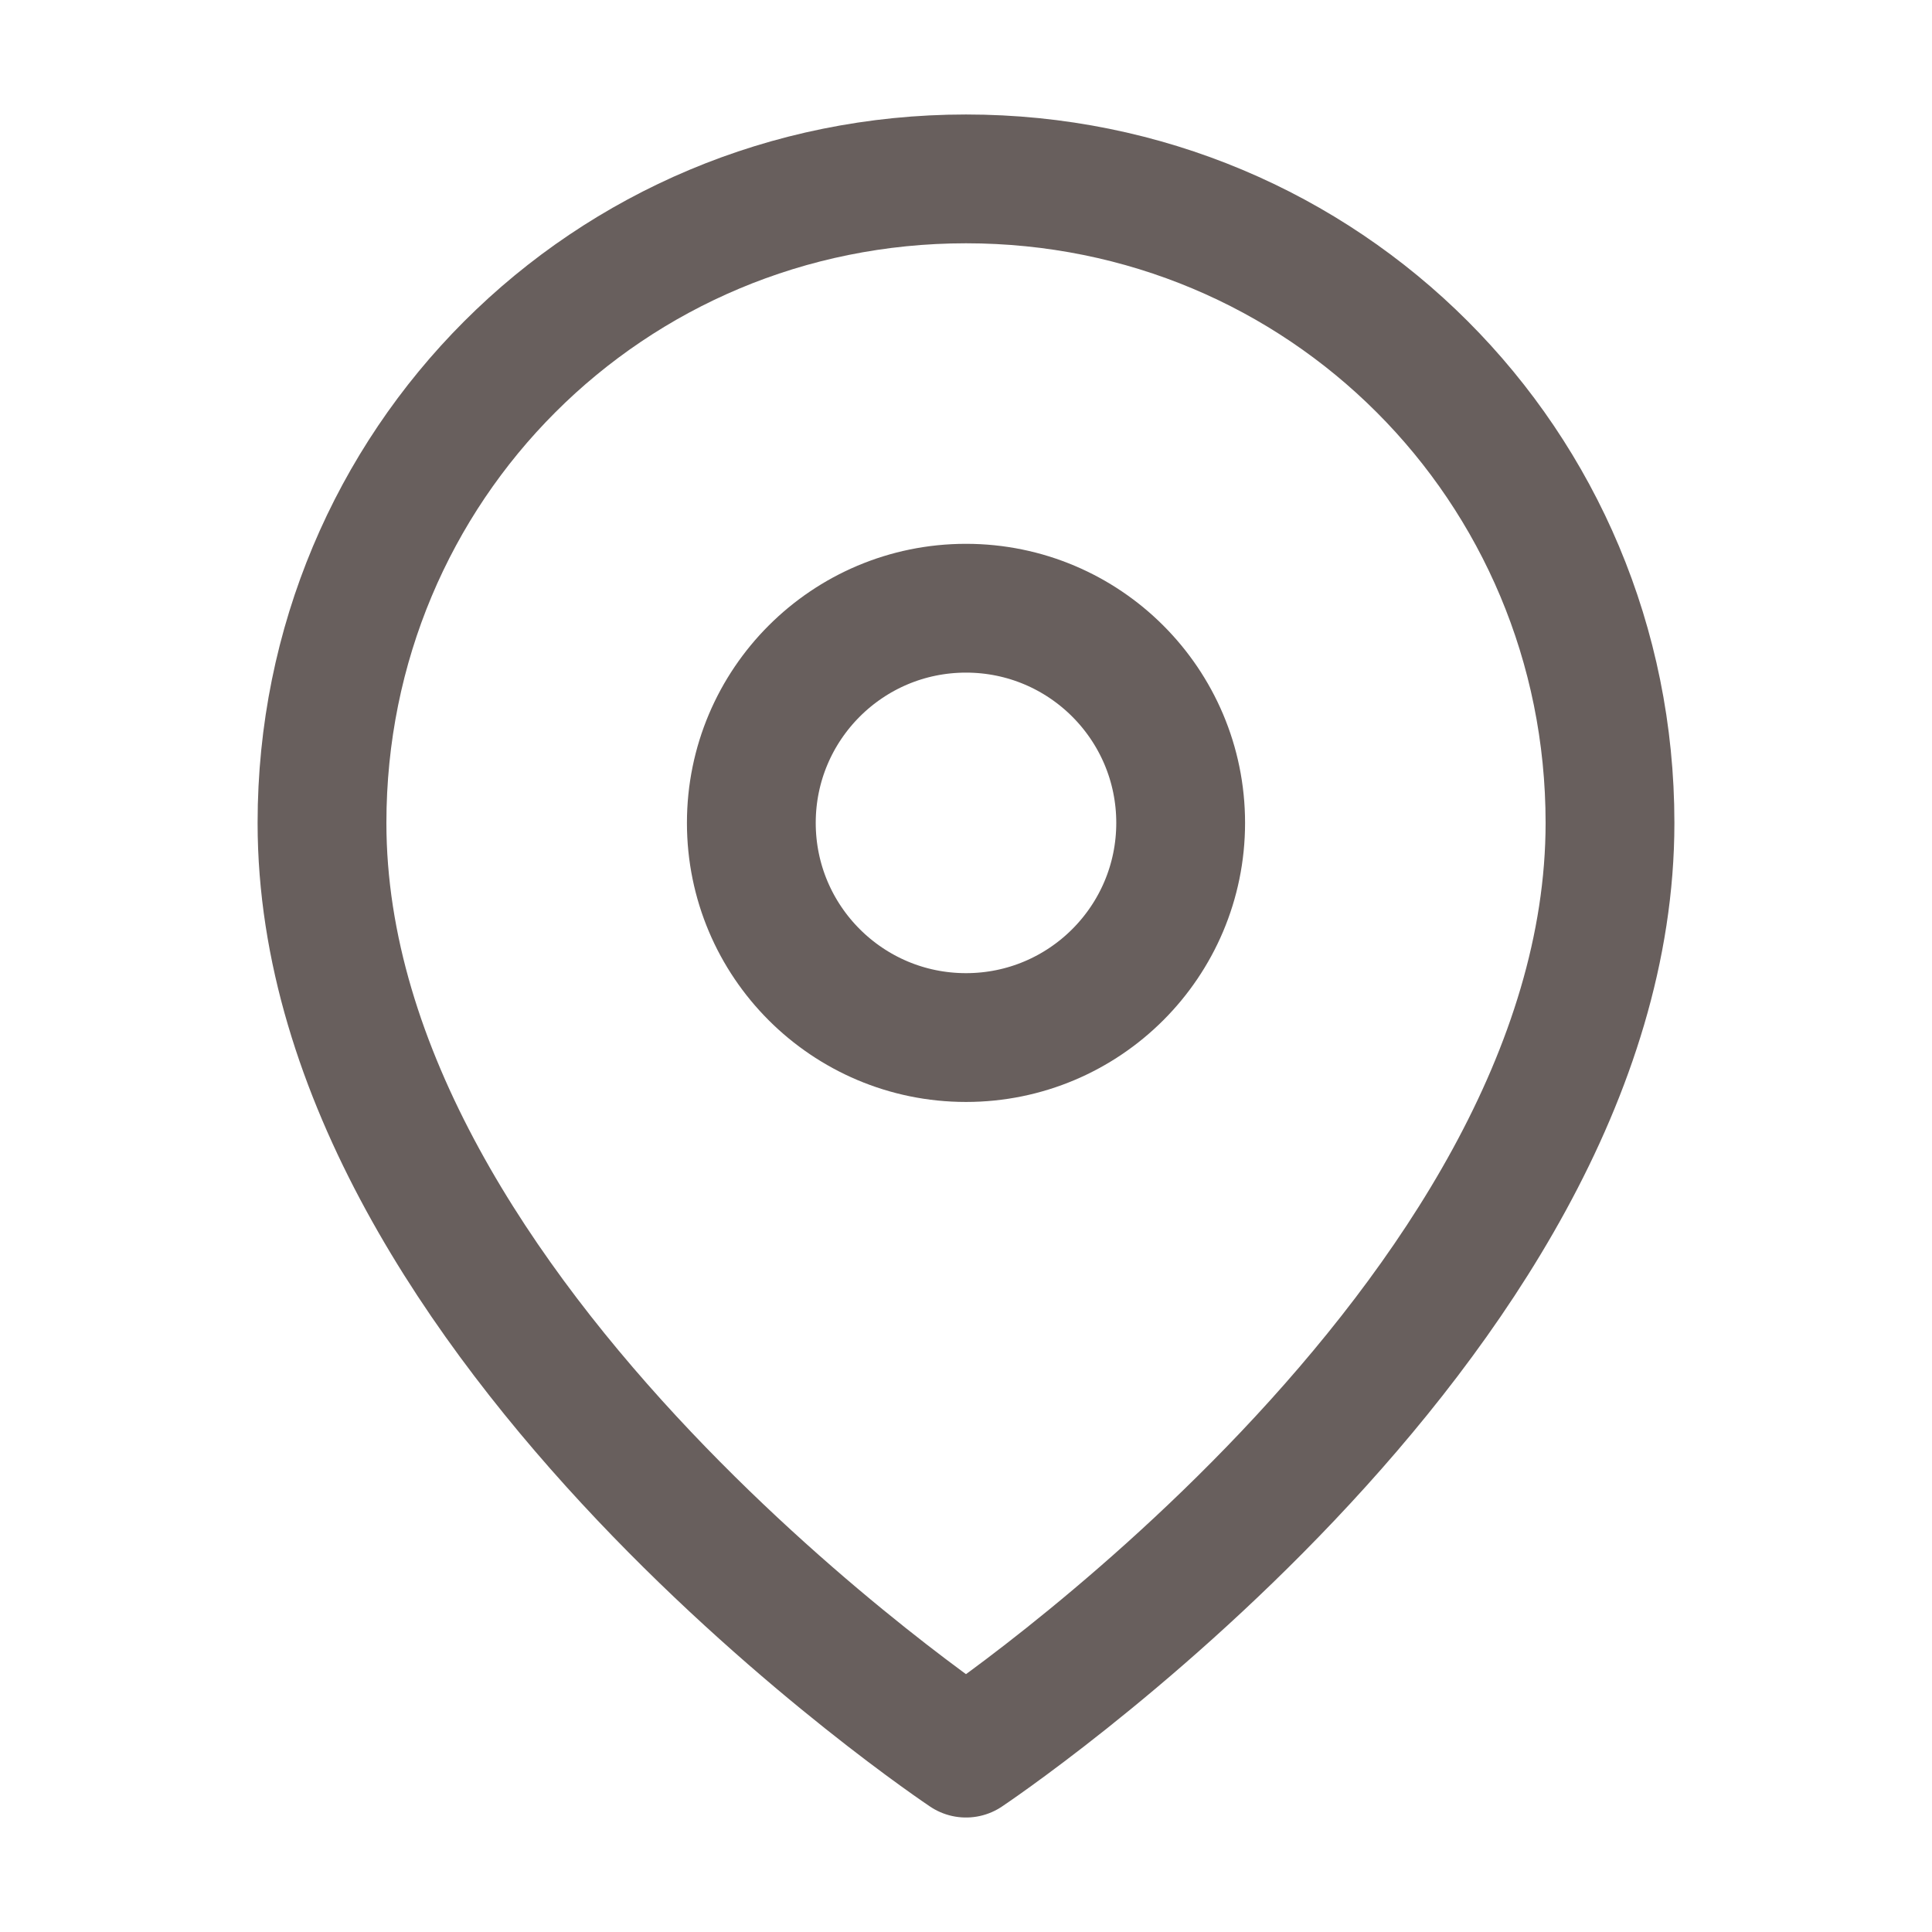
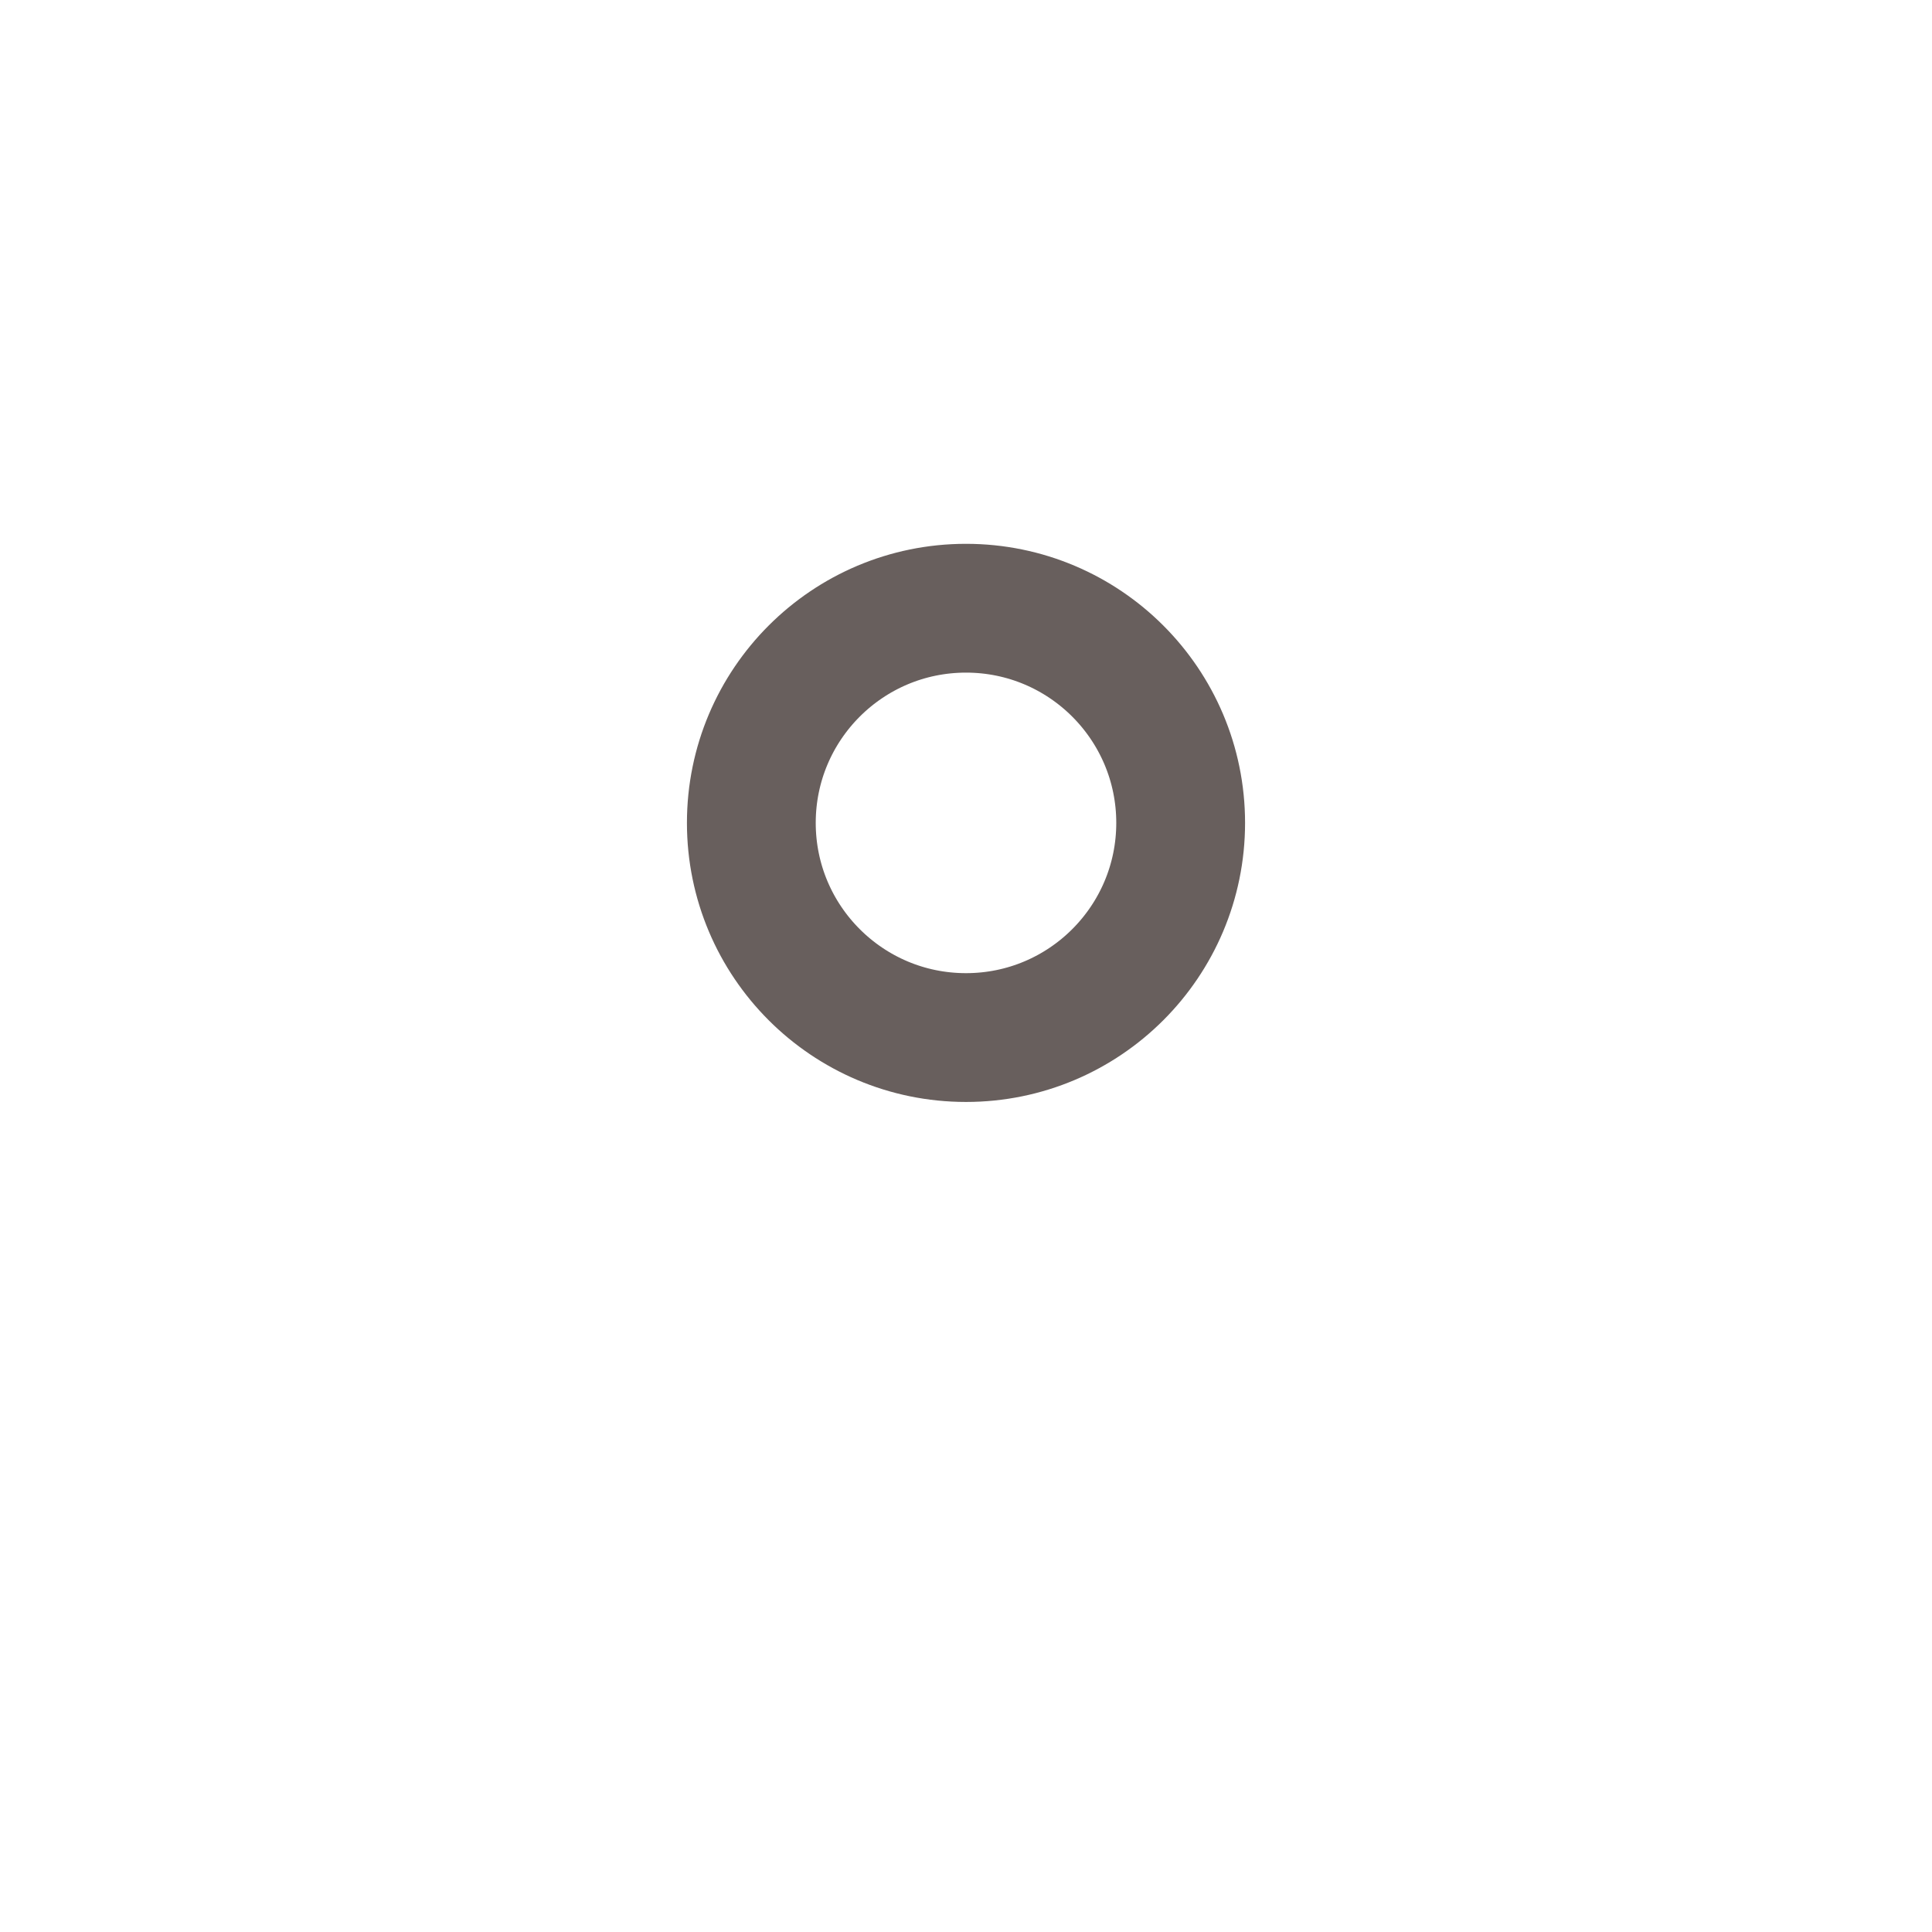
<svg xmlns="http://www.w3.org/2000/svg" version="1.1" id="Layer_2_00000062915065751061932500000017293245692545107618_" x="0px" y="0px" viewBox="0 0 27 27" style="enable-background:new 0 0 27 27;" xml:space="preserve">
  <style type="text/css">
	.st0{fill:none;stroke:#685F5D;stroke-width:1.8;stroke-linecap:round;stroke-linejoin:round;}
</style>
-   <path class="st0" d="M22.5,11.5c0,7-9,13-9,13s-9-6-9-13c0-5,4-9,9-9S22.5,6.5,22.5,11.5z" />
  <circle class="st0" cx="13.5" cy="11.5" r="3" />
</svg>